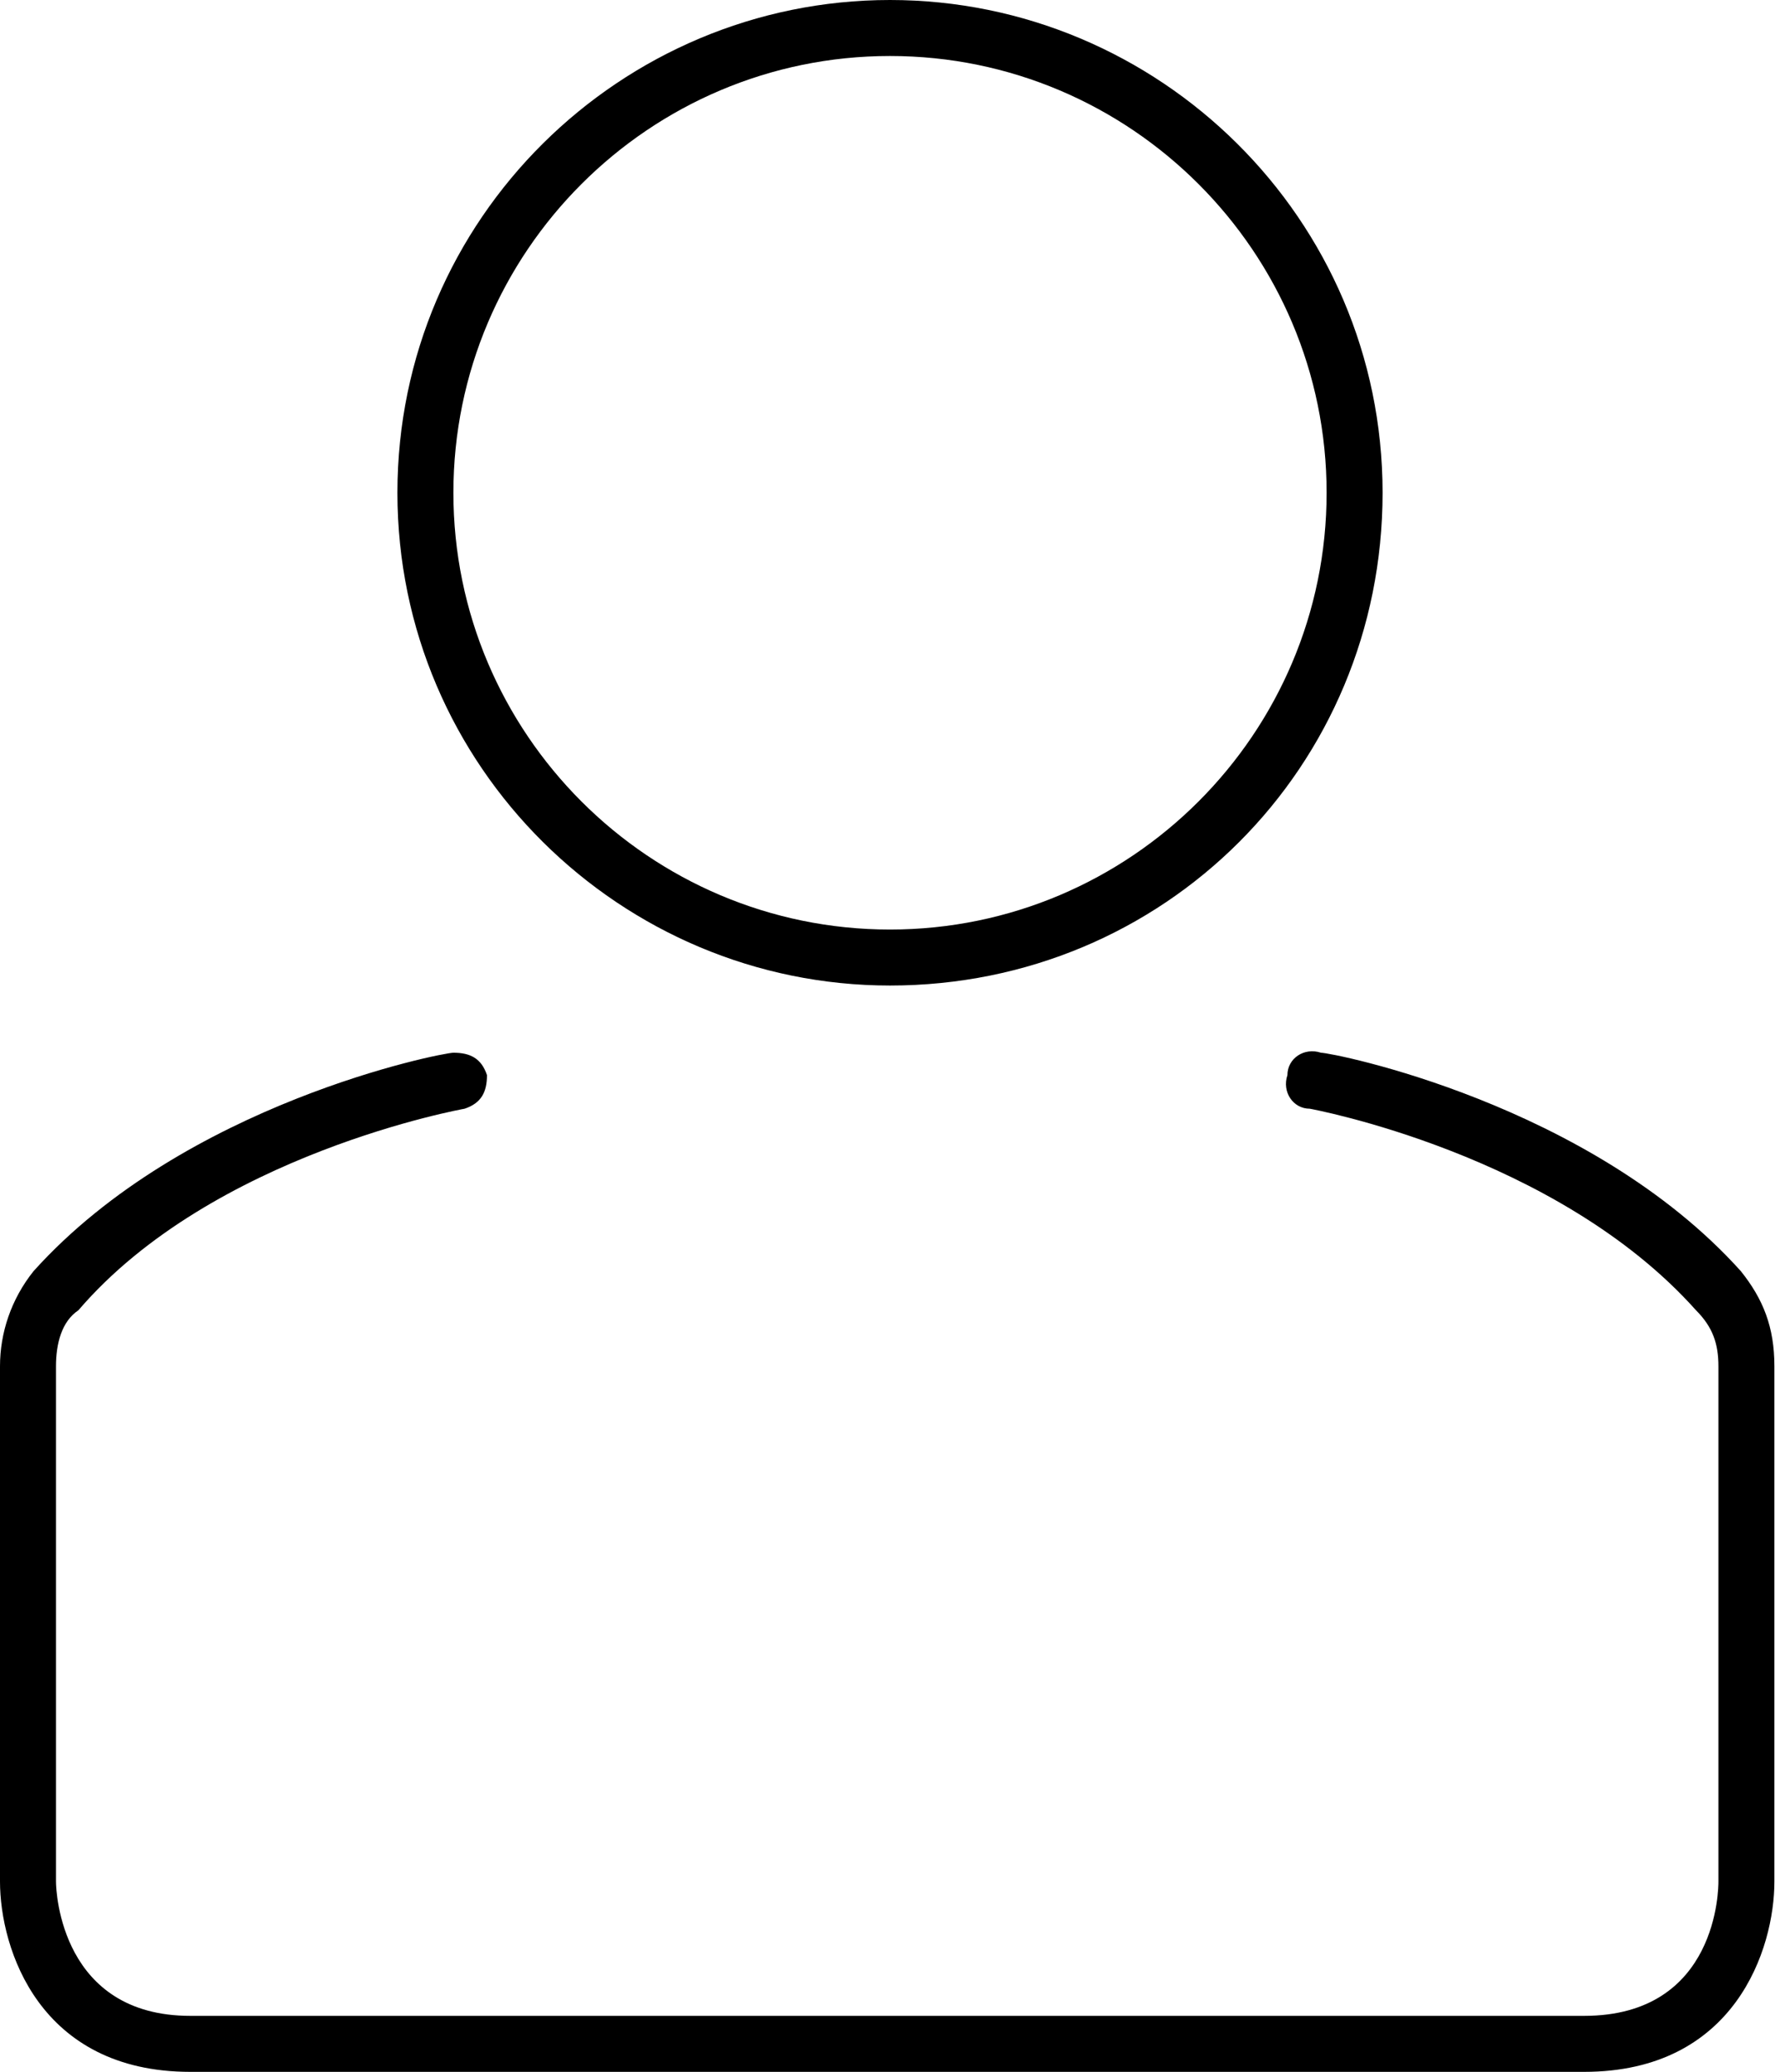
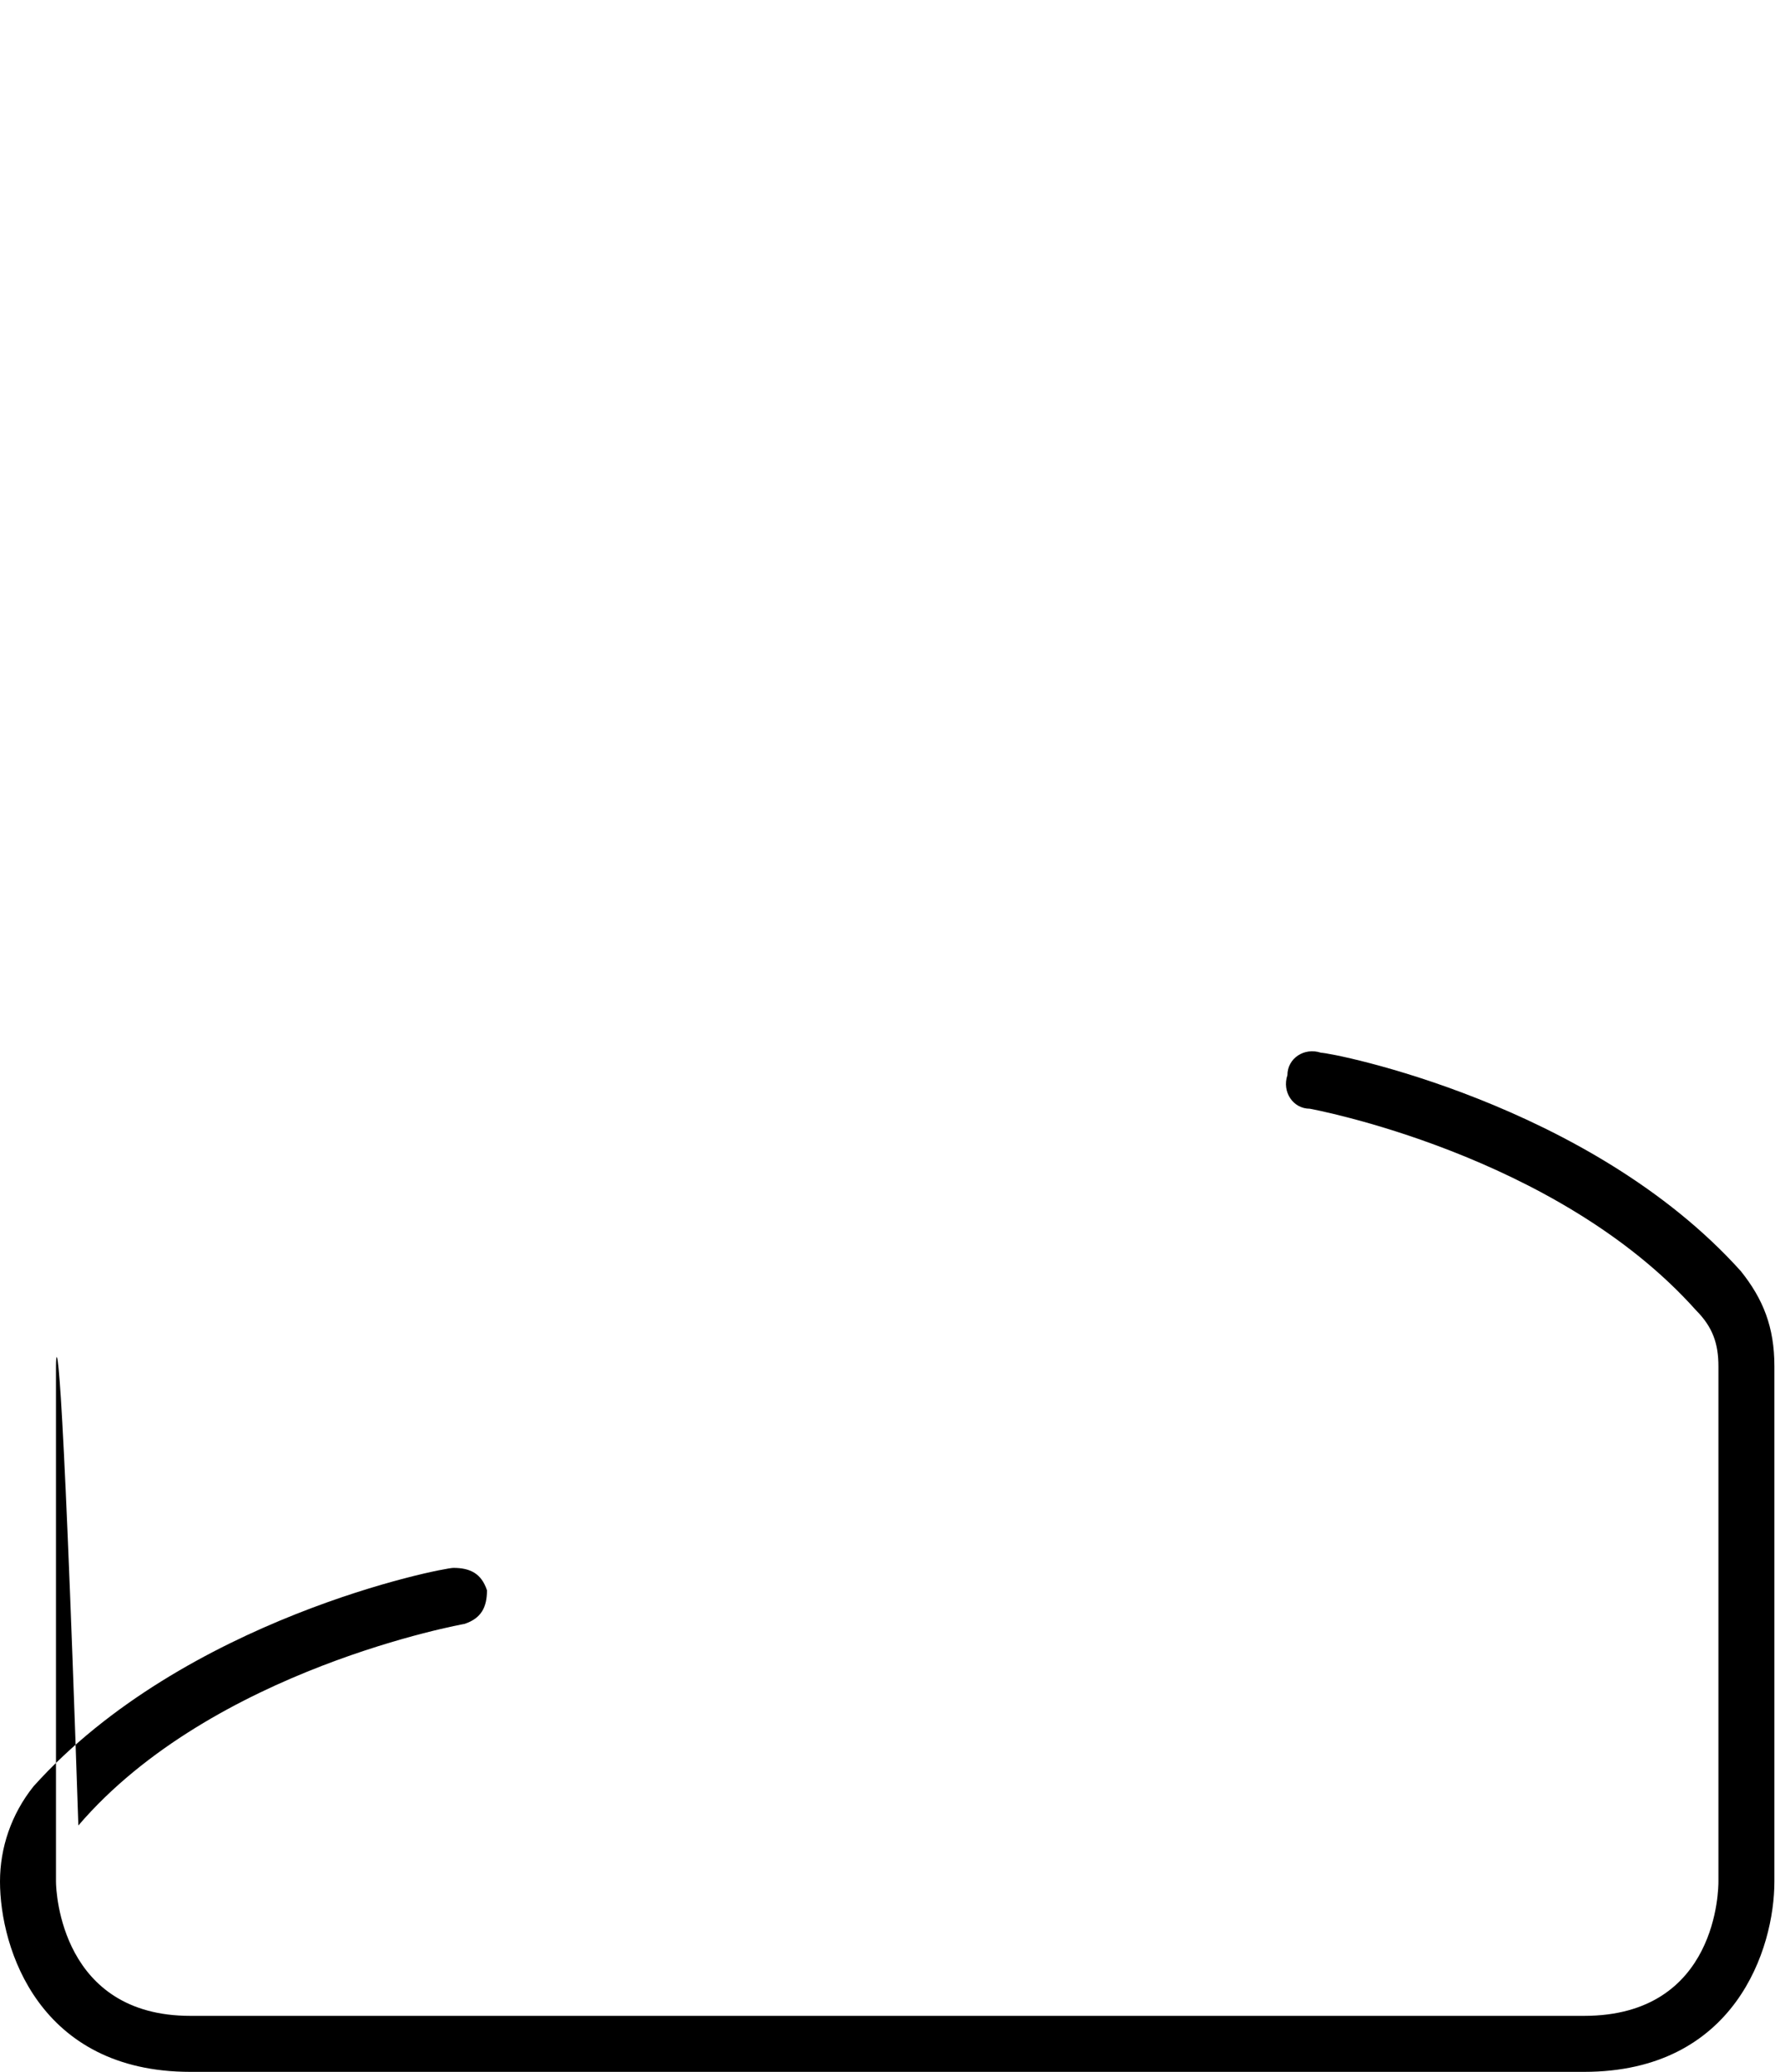
<svg xmlns="http://www.w3.org/2000/svg" version="1.1" id="Layer_1" x="0px" y="0px" viewBox="0 0 31.8 37" style="enable-background:new 0 0 31.8 37;" xml:space="preserve">
  <g>
-     <path d="M15.9,17.6c-4.8,0-8.8-3.9-8.8-8.8S11.1,0,15.9,0s8.8,3.9,8.8,8.8S20.8,17.6,15.9,17.6z M15.9,1c-4.3,0-7.8,3.5-7.8,7.8   s3.5,7.8,7.8,7.8s7.8-3.5,7.8-7.8S20.2,1,15.9,1z" />
-     <path d="M28.3,37H3.4C0.7,37,0,34.8,0,33.6v-9.2c0-0.6,0.2-1.2,0.6-1.7c2.7-3,7.3-3.9,7.5-3.9c0.3,0,0.5,0.1,0.6,0.4   c0,0.3-0.1,0.5-0.4,0.6c0,0-4.5,0.8-6.9,3.6C1.1,23.6,1,24,1,24.4v9.2C1,33.8,1.1,36,3.4,36h24.9c2.4,0,2.4-2.3,2.4-2.4v-9.2   c0-0.4-0.1-0.7-0.4-1c-2.5-2.8-6.9-3.6-6.9-3.6c-0.3,0-0.5-0.3-0.4-0.6c0-0.3,0.3-0.5,0.6-0.4c0.2,0,4.8,0.9,7.5,3.9   c0.4,0.5,0.6,1,0.6,1.7v9.2C31.7,34.8,31,37,28.3,37z" />
+     <path d="M28.3,37H3.4C0.7,37,0,34.8,0,33.6c0-0.6,0.2-1.2,0.6-1.7c2.7-3,7.3-3.9,7.5-3.9c0.3,0,0.5,0.1,0.6,0.4   c0,0.3-0.1,0.5-0.4,0.6c0,0-4.5,0.8-6.9,3.6C1.1,23.6,1,24,1,24.4v9.2C1,33.8,1.1,36,3.4,36h24.9c2.4,0,2.4-2.3,2.4-2.4v-9.2   c0-0.4-0.1-0.7-0.4-1c-2.5-2.8-6.9-3.6-6.9-3.6c-0.3,0-0.5-0.3-0.4-0.6c0-0.3,0.3-0.5,0.6-0.4c0.2,0,4.8,0.9,7.5,3.9   c0.4,0.5,0.6,1,0.6,1.7v9.2C31.7,34.8,31,37,28.3,37z" />
  </g>
</svg>